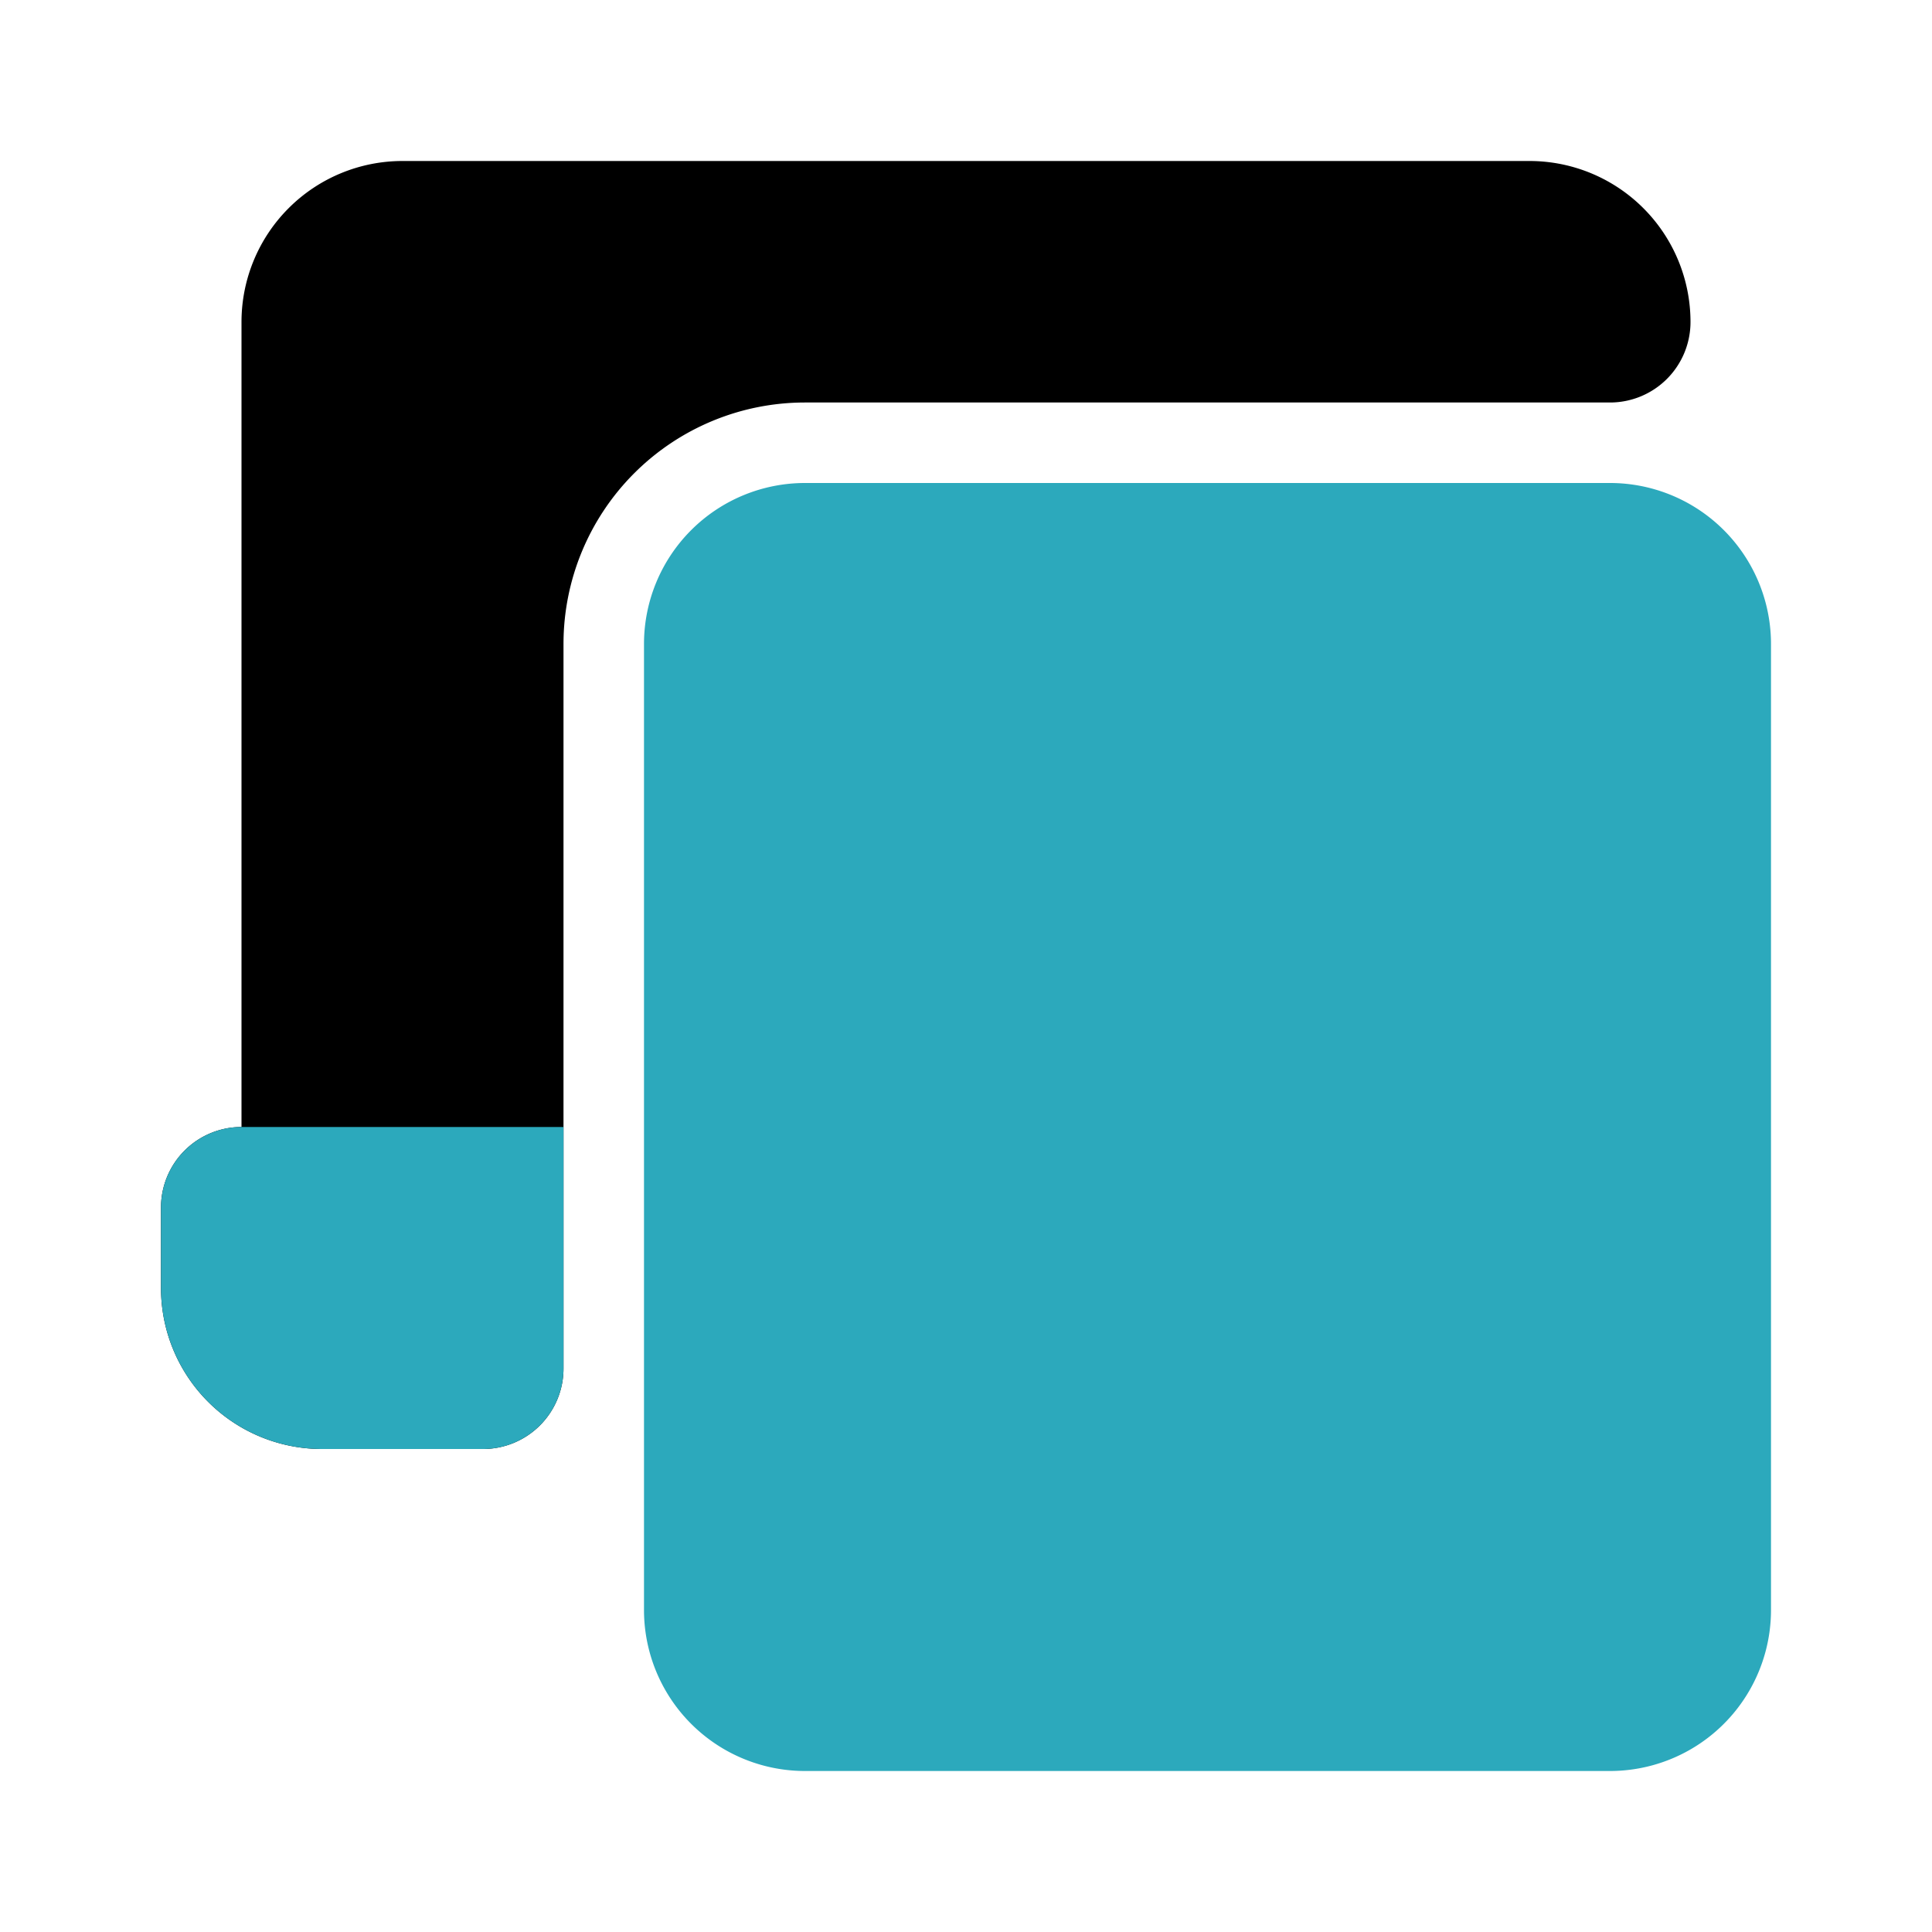
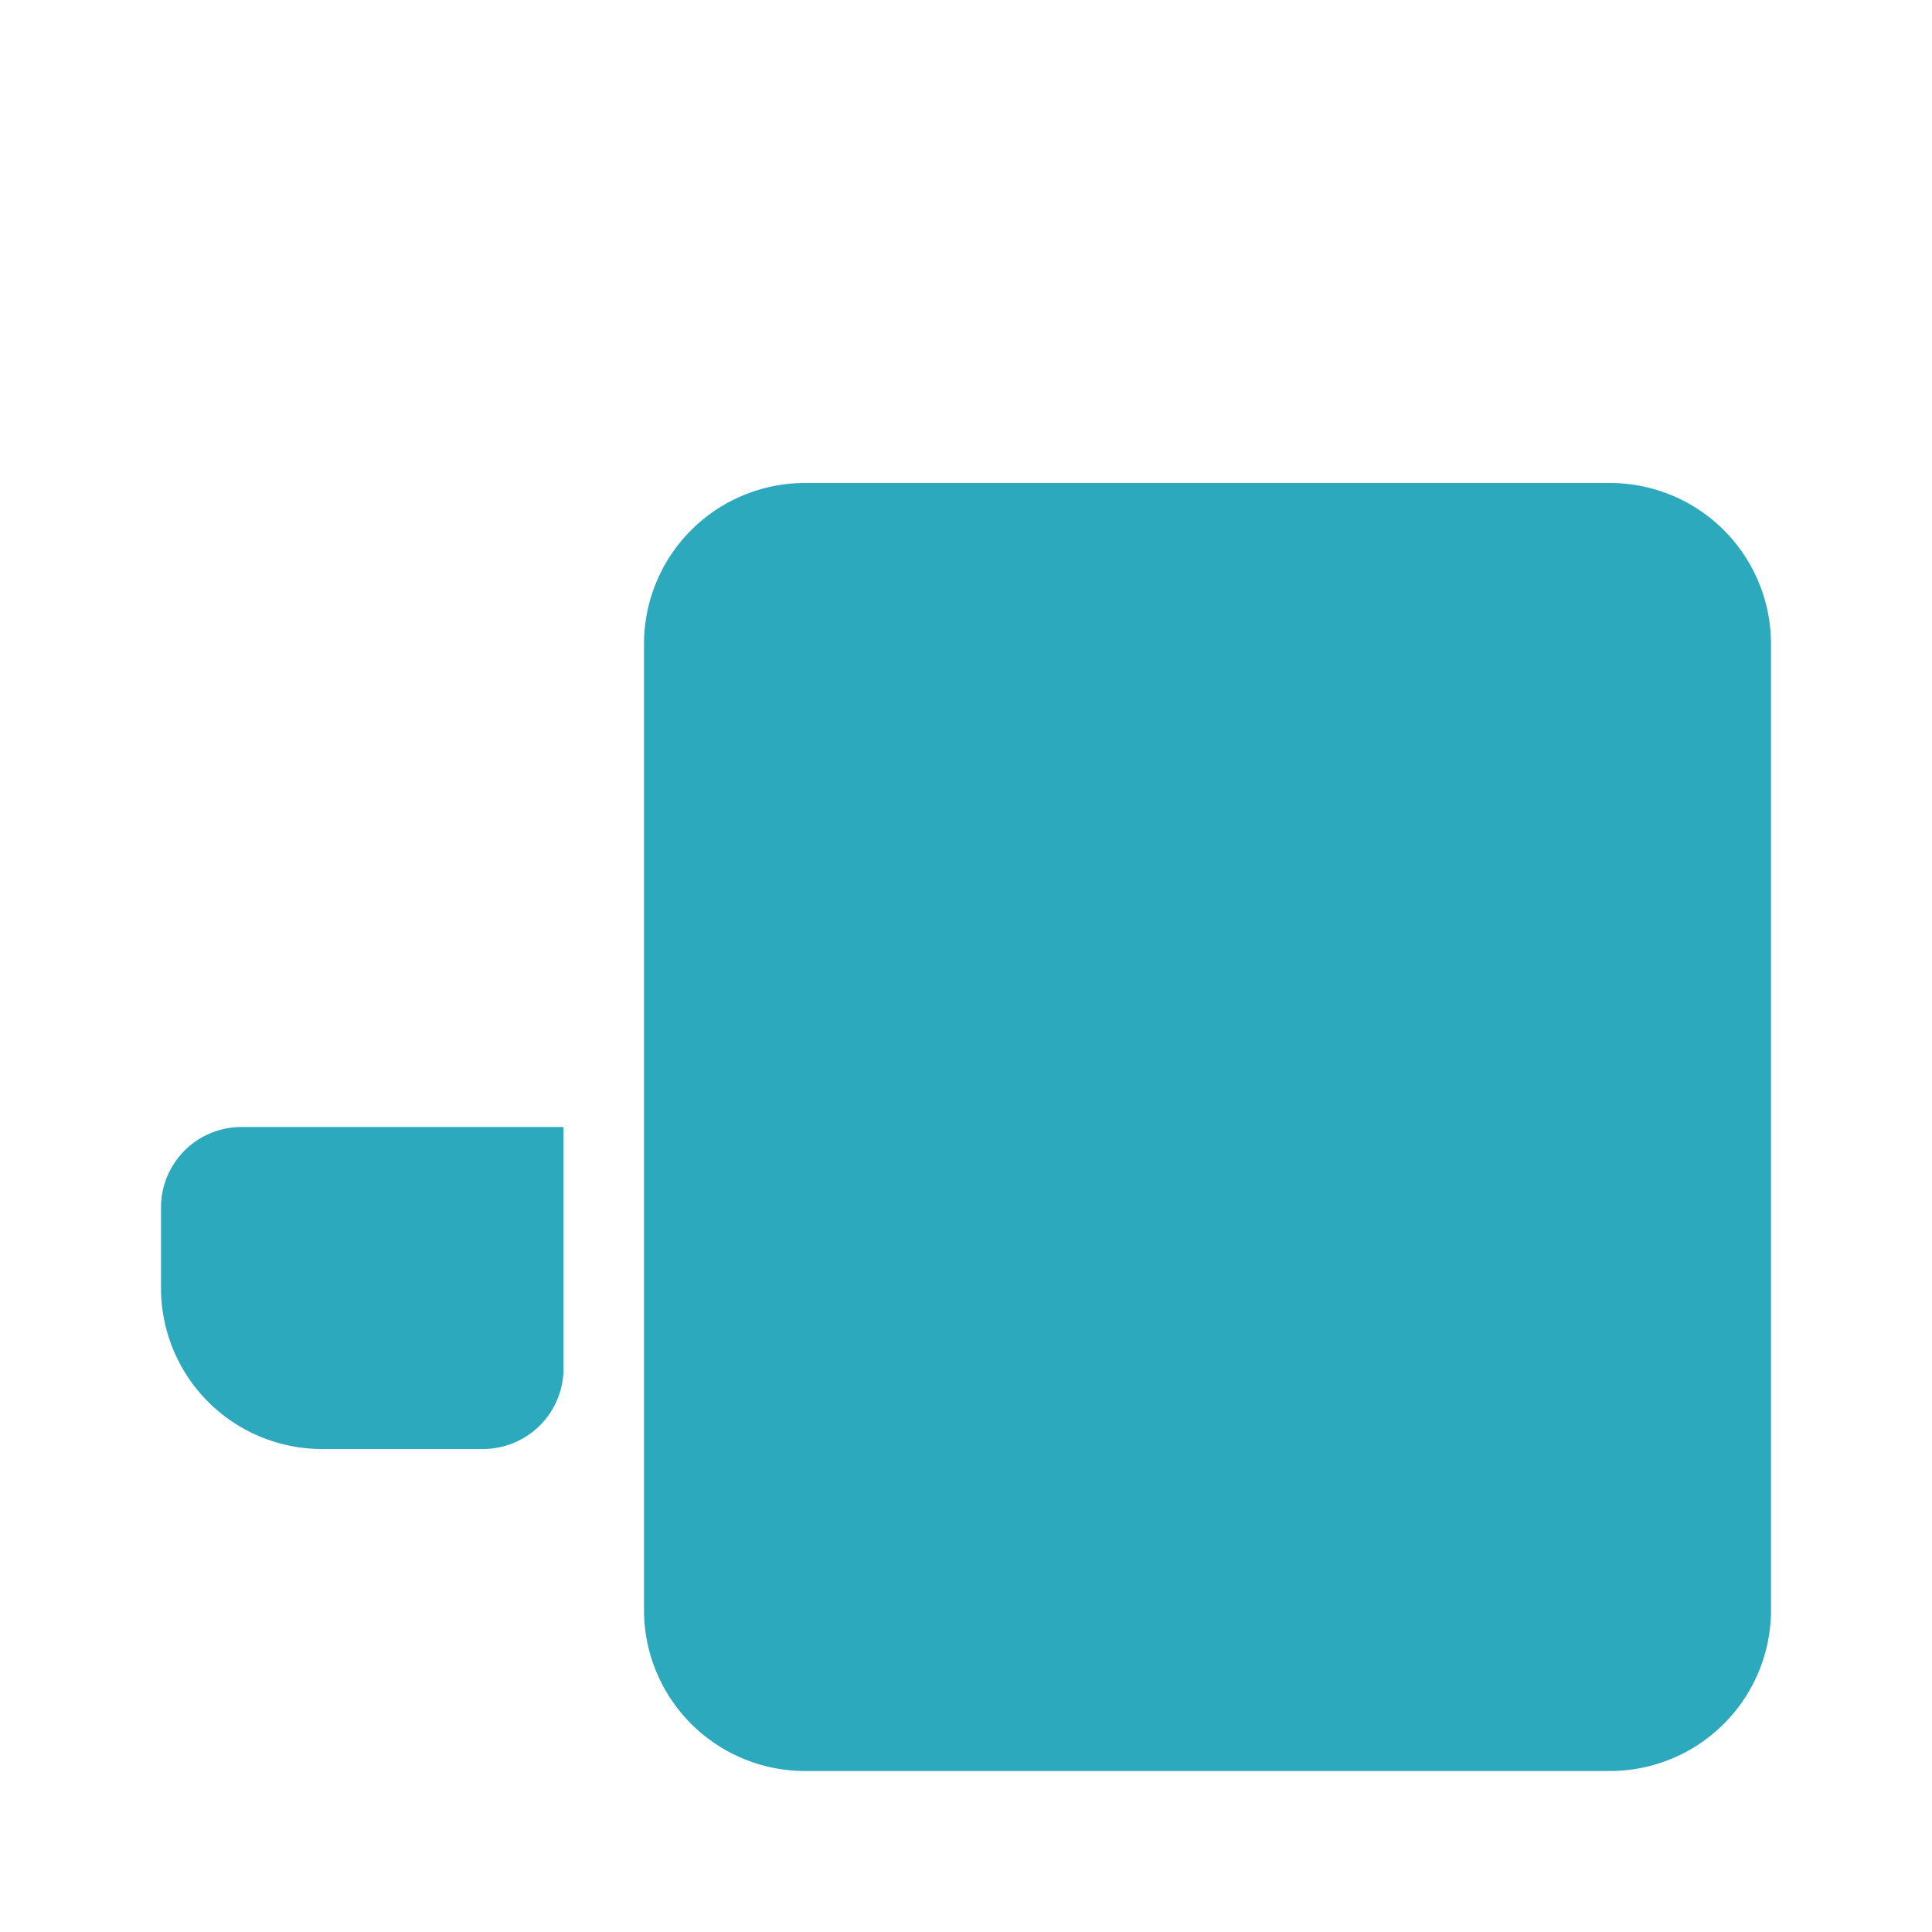
<svg xmlns="http://www.w3.org/2000/svg" fill="#000000" width="800px" height="800px" viewBox="0 0 24 24" id="tablet-laptop" data-name="Flat Color" class="icon flat-color">
-   <path id="primary" d="M21,4h0a2,2,0,0,0-2-2H5A2,2,0,0,0,3,4V14a1,1,0,0,0-1,1v1a2,2,0,0,0,2,2H6a1,1,0,0,0,1-1V8a3,3,0,0,1,3-3H20A1,1,0,0,0,21,4Z" style="fill: rgb(0, 0, 0);" />
  <path id="secondary" d="M7,14v3a1,1,0,0,1-1,1H4a2,2,0,0,1-2-2V15a1,1,0,0,1,1-1ZM20,6H10A2,2,0,0,0,8,8V20a2,2,0,0,0,2,2H20a2,2,0,0,0,2-2V8A2,2,0,0,0,20,6Z" style="fill: rgb(44, 169, 188);" />
</svg>